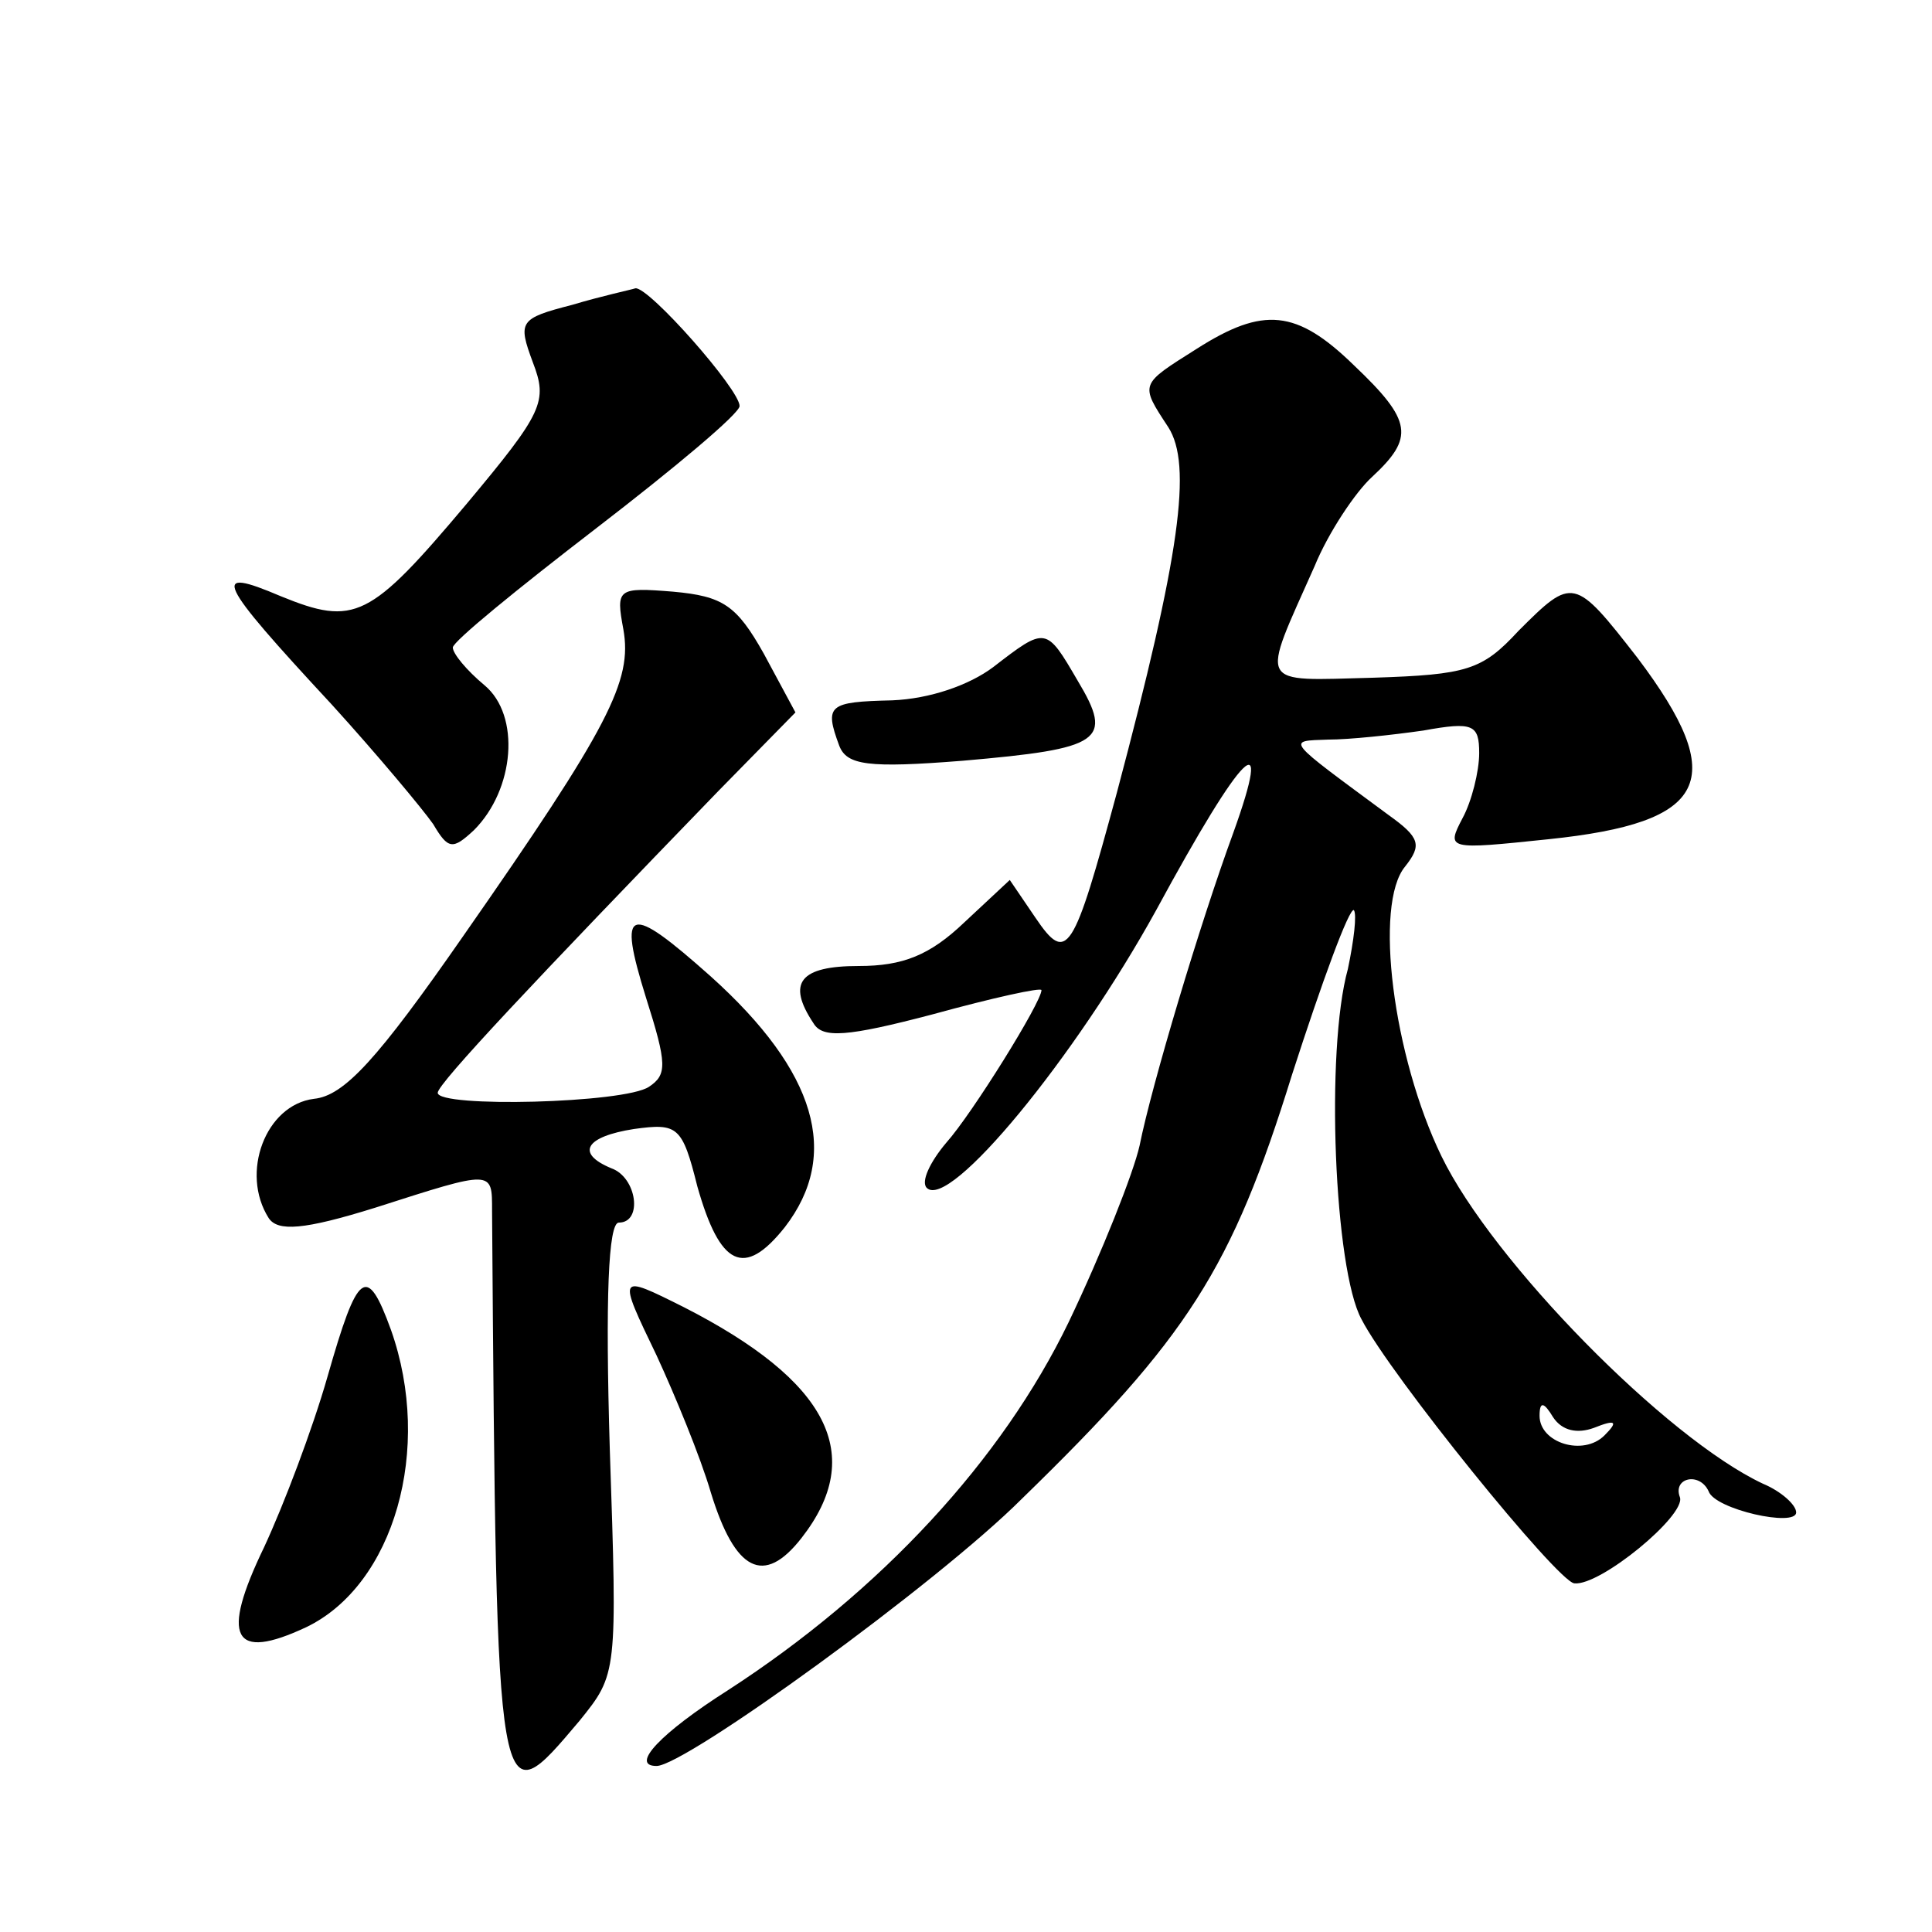
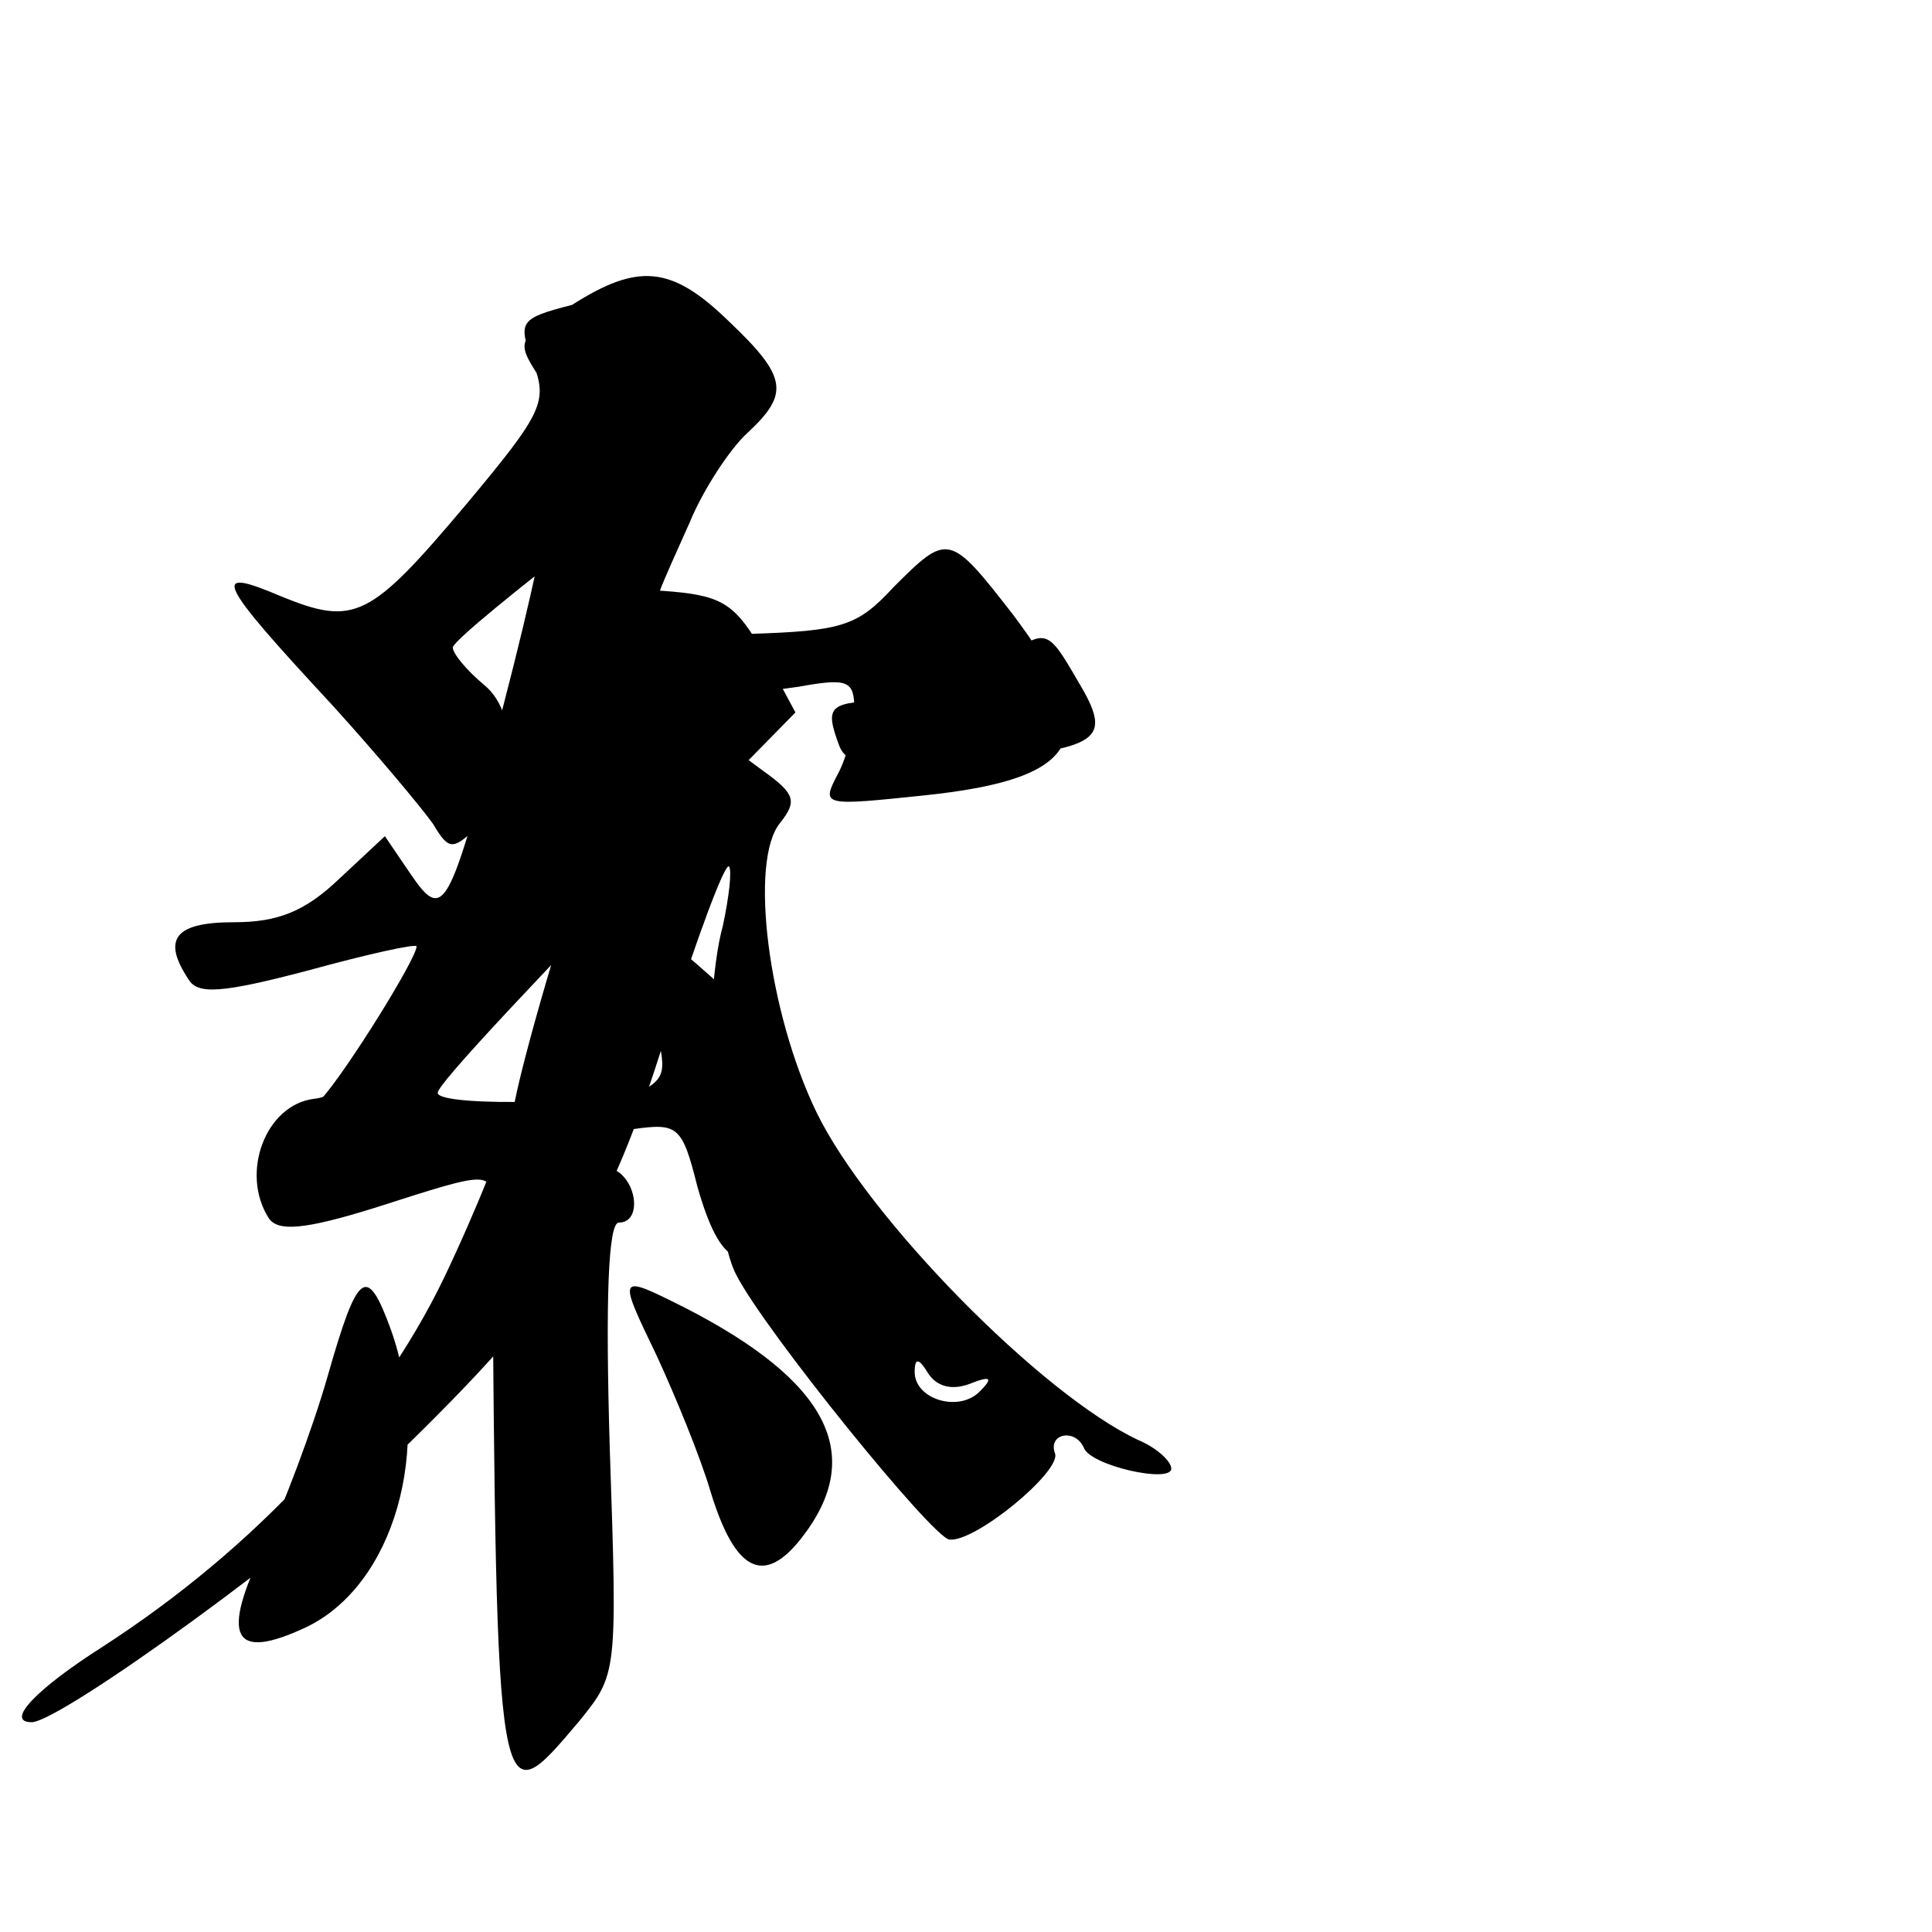
<svg xmlns="http://www.w3.org/2000/svg" version="1.0" width="128pt" height="128pt" viewBox="0 0 128 128" preserveAspectRatio="xMidYMid meet">
  <g transform="translate(0,128) scale(0.1,-0.1)" fill="#0" stroke="none">
-     <path d="M379 1078 c-35 -9 -36 -11 -26 -38 10 -26 7 -33 -44 -94 -64 -76 -74 -81 -123 -61 -47 20 -43 11 34 -72 30 -33 60 -69 67 -79 10 -17 13 -17 27 -4 27 27 31 76 7 96 -12 10 -21 21 -21 25 0 4 43 39 95 79 52 40 95 76 95 81 0 11 -60 79 -69 78 -3 -1 -22 -5 -42 -11z M793 1049 c-38 -24 -38 -23 -19 -52 16 -25 8 -84 -34 -242 -29 -107 -33 -114 -54 -83 l-17 25 -30 -28 c-23 -22 -41 -29 -70 -29 -39 0 -48 -11 -30 -38 6 -10 22 -9 79 6 40 11 72 18 72 16 0 -8 -46 -82 -63 -101 -11 -13 -17 -26 -13 -30 15 -15 98 86 152 184 58 107 78 126 51 51 -22 -60 -54 -167 -62 -207 -4 -18 -25 -71 -47 -117 -44 -91 -124 -178 -226 -244 -44 -28 -65 -50 -47 -50 19 0 186 121 242 177 110 107 139 152 179 281 20 62 38 111 41 109 2 -3 0 -20 -4 -39 -15 -54 -9 -199 9 -232 19 -37 130 -174 141 -175 17 -2 74 45 70 57 -5 13 13 17 19 4 4 -12 58 -24 58 -14 0 5 -10 14 -22 19 -64 30 -179 147 -213 217 -32 66 -45 167 -24 192 11 14 10 19 -11 34 -69 51 -68 49 -40 50 14 0 42 3 63 6 33 6 37 4 37 -15 0 -12 -5 -32 -11 -43 -11 -21 -10 -21 57 -14 106 11 120 39 59 120 -42 54 -43 54 -79 18 -24 -26 -34 -29 -96 -31 -78 -2 -75 -7 -39 74 9 22 27 49 38 59 28 26 27 37 -12 74 -38 37 -60 39 -104 11z m263 -715 c15 6 16 4 7 -5 -14 -14 -43 -5 -43 13 0 10 3 9 9 -1 6 -9 16 -11 27 -7z M413 863 c6 -34 -9 -64 -106 -203 -57 -82 -79 -106 -99 -108 -32 -4 -49 -49 -30 -79 6 -9 23 -8 71 7 78 25 77 25 77 -2 3 -407 3 -403 58 -338 25 31 25 31 20 180 -3 100 -1 150 6 150 16 0 12 30 -5 36 -24 10 -17 21 15 26 29 4 32 2 42 -38 15 -53 31 -61 58 -27 37 48 21 103 -49 166 -55 49 -62 47 -43 -14 14 -44 14 -51 2 -59 -16 -11 -140 -14 -140 -4 0 6 65 75 186 200 l51 52 -21 39 c-18 32 -27 38 -60 41 -37 3 -38 2 -33 -25z M658 838 c-16 -12 -42 -21 -67 -22 -42 -1 -45 -3 -35 -30 5 -13 19 -15 82 -10 92 8 100 13 76 53 -21 36 -21 36 -56 9z M217 368 c-10 -35 -29 -85 -42 -113 -29 -60 -21 -76 28 -53 58 28 84 118 56 197 -16 44 -22 39 -42 -31z M435 382 c12 -26 29 -67 36 -91 16 -52 35 -62 60 -30 43 55 18 104 -78 153 -44 22 -44 22 -18 -32z" />
+     <path d="M379 1078 c-35 -9 -36 -11 -26 -38 10 -26 7 -33 -44 -94 -64 -76 -74 -81 -123 -61 -47 20 -43 11 34 -72 30 -33 60 -69 67 -79 10 -17 13 -17 27 -4 27 27 31 76 7 96 -12 10 -21 21 -21 25 0 4 43 39 95 79 52 40 95 76 95 81 0 11 -60 79 -69 78 -3 -1 -22 -5 -42 -11z c-38 -24 -38 -23 -19 -52 16 -25 8 -84 -34 -242 -29 -107 -33 -114 -54 -83 l-17 25 -30 -28 c-23 -22 -41 -29 -70 -29 -39 0 -48 -11 -30 -38 6 -10 22 -9 79 6 40 11 72 18 72 16 0 -8 -46 -82 -63 -101 -11 -13 -17 -26 -13 -30 15 -15 98 86 152 184 58 107 78 126 51 51 -22 -60 -54 -167 -62 -207 -4 -18 -25 -71 -47 -117 -44 -91 -124 -178 -226 -244 -44 -28 -65 -50 -47 -50 19 0 186 121 242 177 110 107 139 152 179 281 20 62 38 111 41 109 2 -3 0 -20 -4 -39 -15 -54 -9 -199 9 -232 19 -37 130 -174 141 -175 17 -2 74 45 70 57 -5 13 13 17 19 4 4 -12 58 -24 58 -14 0 5 -10 14 -22 19 -64 30 -179 147 -213 217 -32 66 -45 167 -24 192 11 14 10 19 -11 34 -69 51 -68 49 -40 50 14 0 42 3 63 6 33 6 37 4 37 -15 0 -12 -5 -32 -11 -43 -11 -21 -10 -21 57 -14 106 11 120 39 59 120 -42 54 -43 54 -79 18 -24 -26 -34 -29 -96 -31 -78 -2 -75 -7 -39 74 9 22 27 49 38 59 28 26 27 37 -12 74 -38 37 -60 39 -104 11z m263 -715 c15 6 16 4 7 -5 -14 -14 -43 -5 -43 13 0 10 3 9 9 -1 6 -9 16 -11 27 -7z M413 863 c6 -34 -9 -64 -106 -203 -57 -82 -79 -106 -99 -108 -32 -4 -49 -49 -30 -79 6 -9 23 -8 71 7 78 25 77 25 77 -2 3 -407 3 -403 58 -338 25 31 25 31 20 180 -3 100 -1 150 6 150 16 0 12 30 -5 36 -24 10 -17 21 15 26 29 4 32 2 42 -38 15 -53 31 -61 58 -27 37 48 21 103 -49 166 -55 49 -62 47 -43 -14 14 -44 14 -51 2 -59 -16 -11 -140 -14 -140 -4 0 6 65 75 186 200 l51 52 -21 39 c-18 32 -27 38 -60 41 -37 3 -38 2 -33 -25z M658 838 c-16 -12 -42 -21 -67 -22 -42 -1 -45 -3 -35 -30 5 -13 19 -15 82 -10 92 8 100 13 76 53 -21 36 -21 36 -56 9z M217 368 c-10 -35 -29 -85 -42 -113 -29 -60 -21 -76 28 -53 58 28 84 118 56 197 -16 44 -22 39 -42 -31z M435 382 c12 -26 29 -67 36 -91 16 -52 35 -62 60 -30 43 55 18 104 -78 153 -44 22 -44 22 -18 -32z" />
  </g>
</svg>